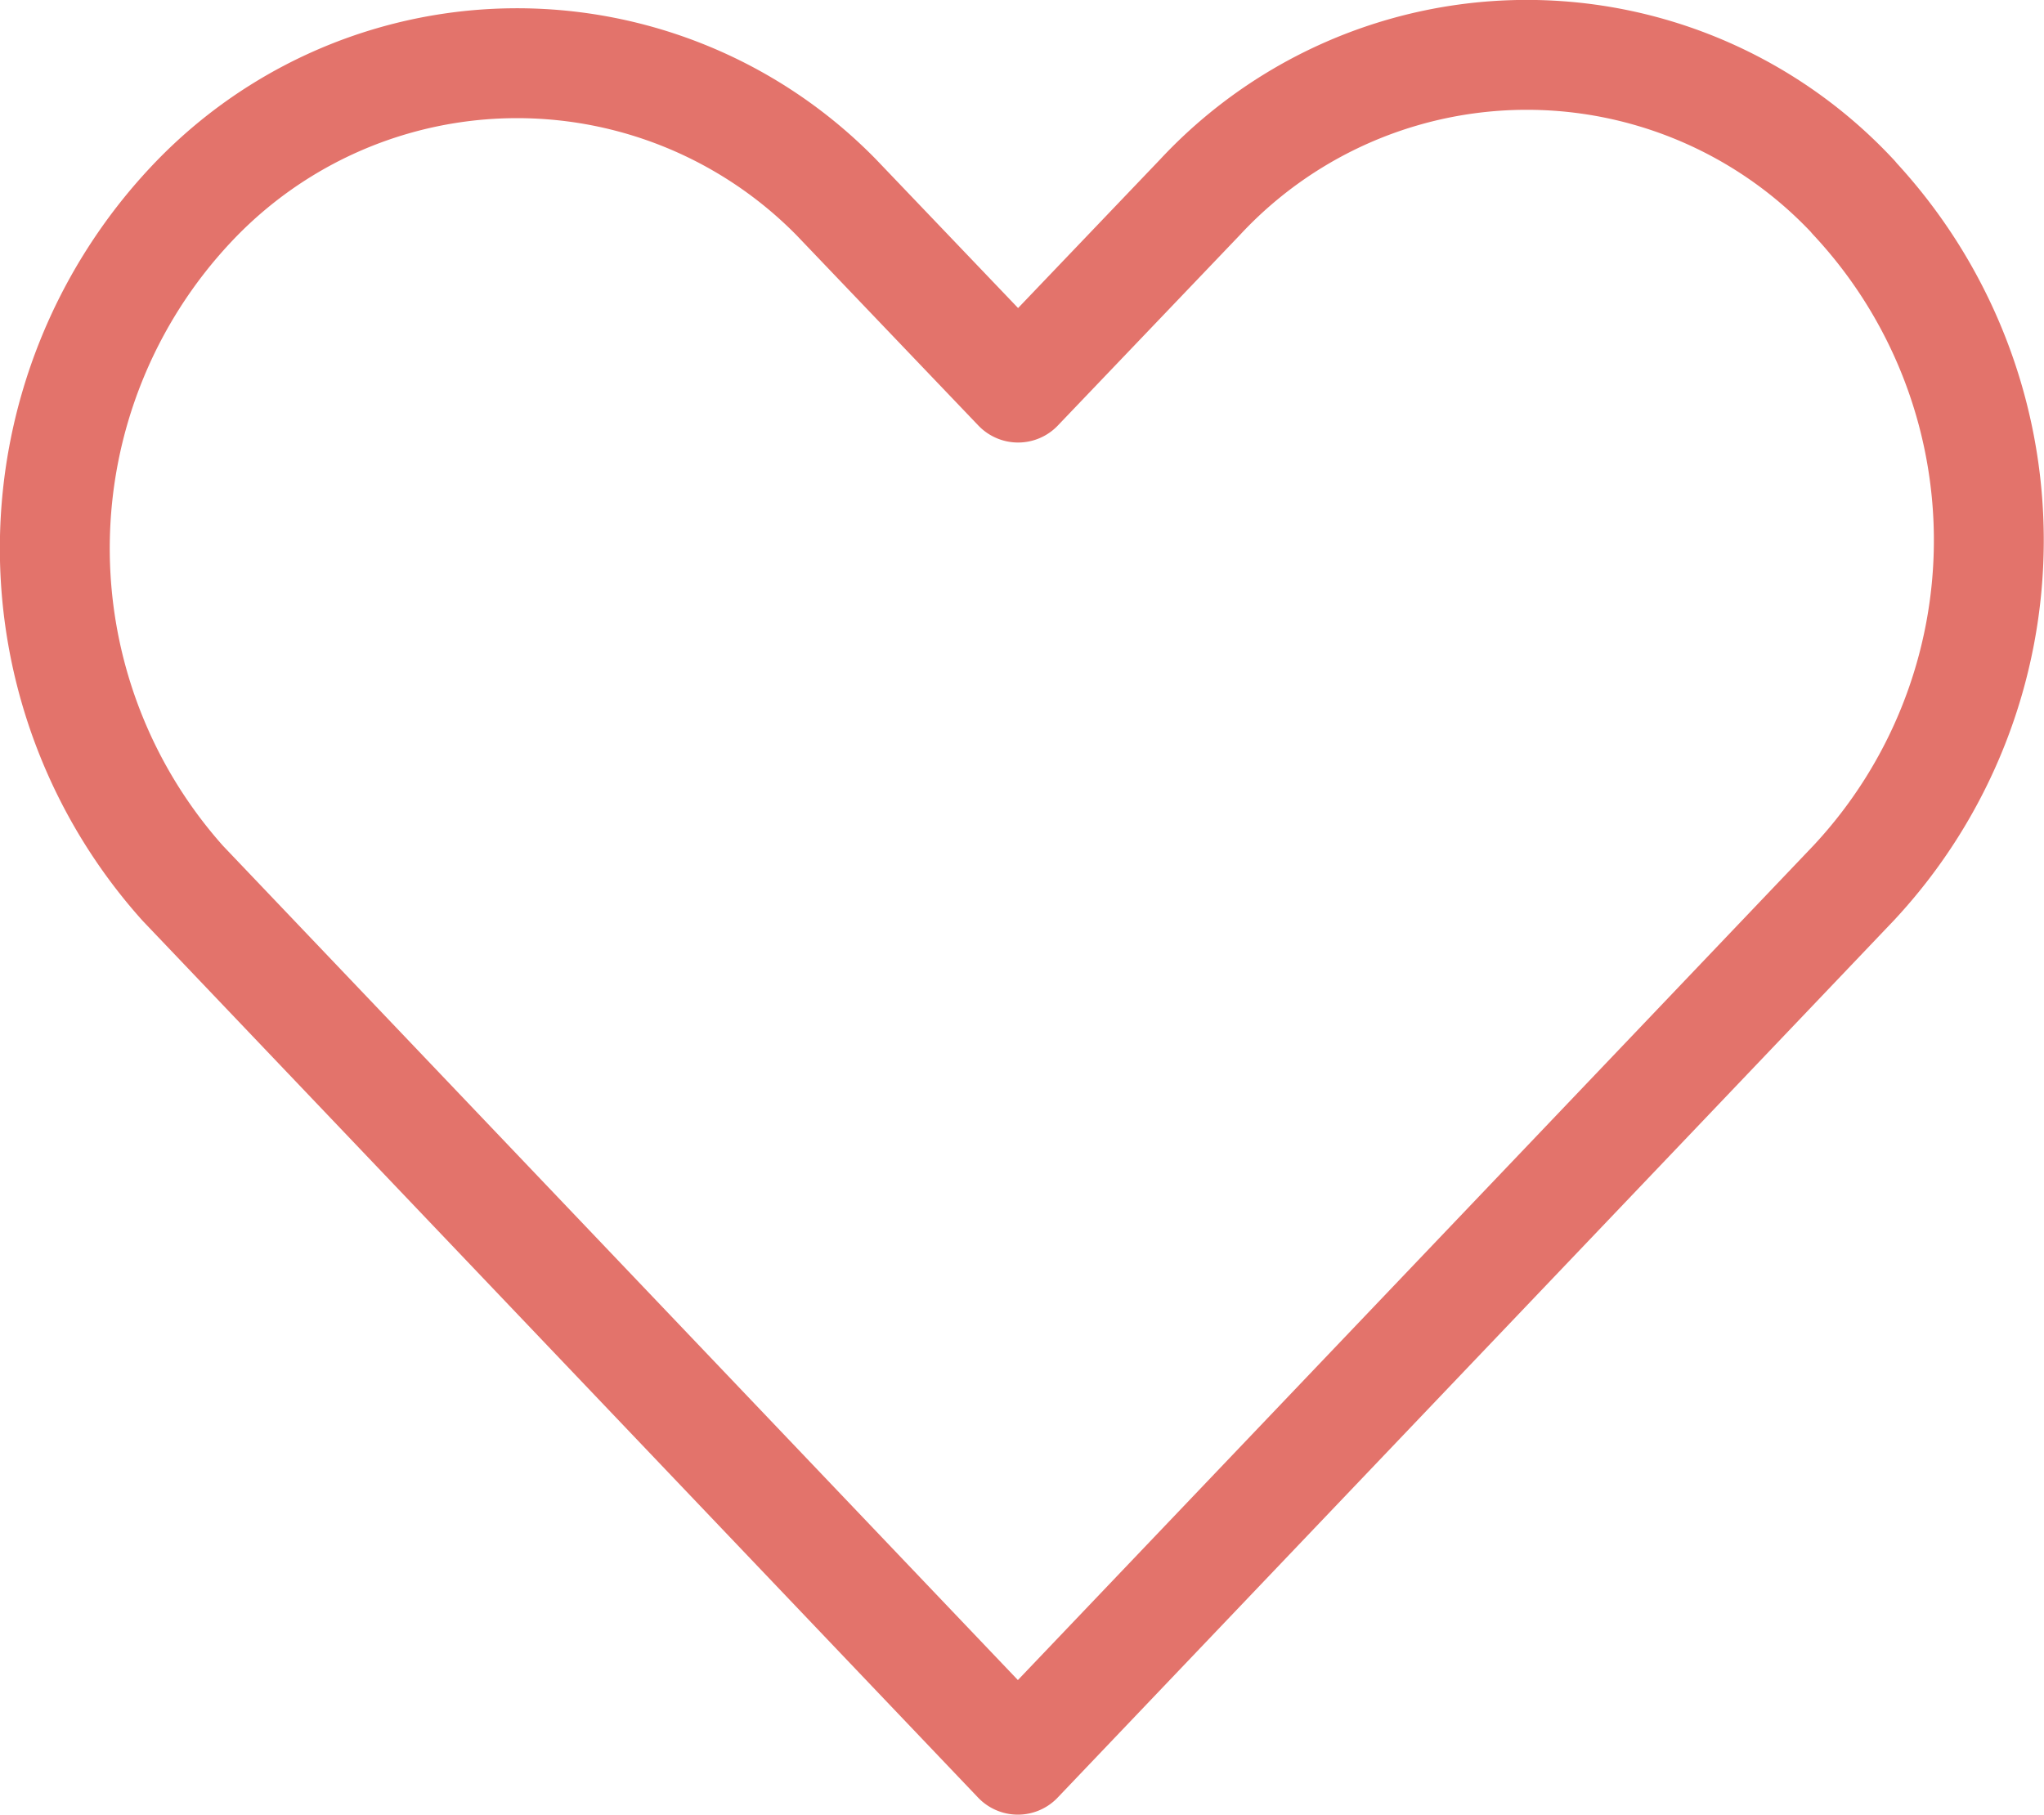
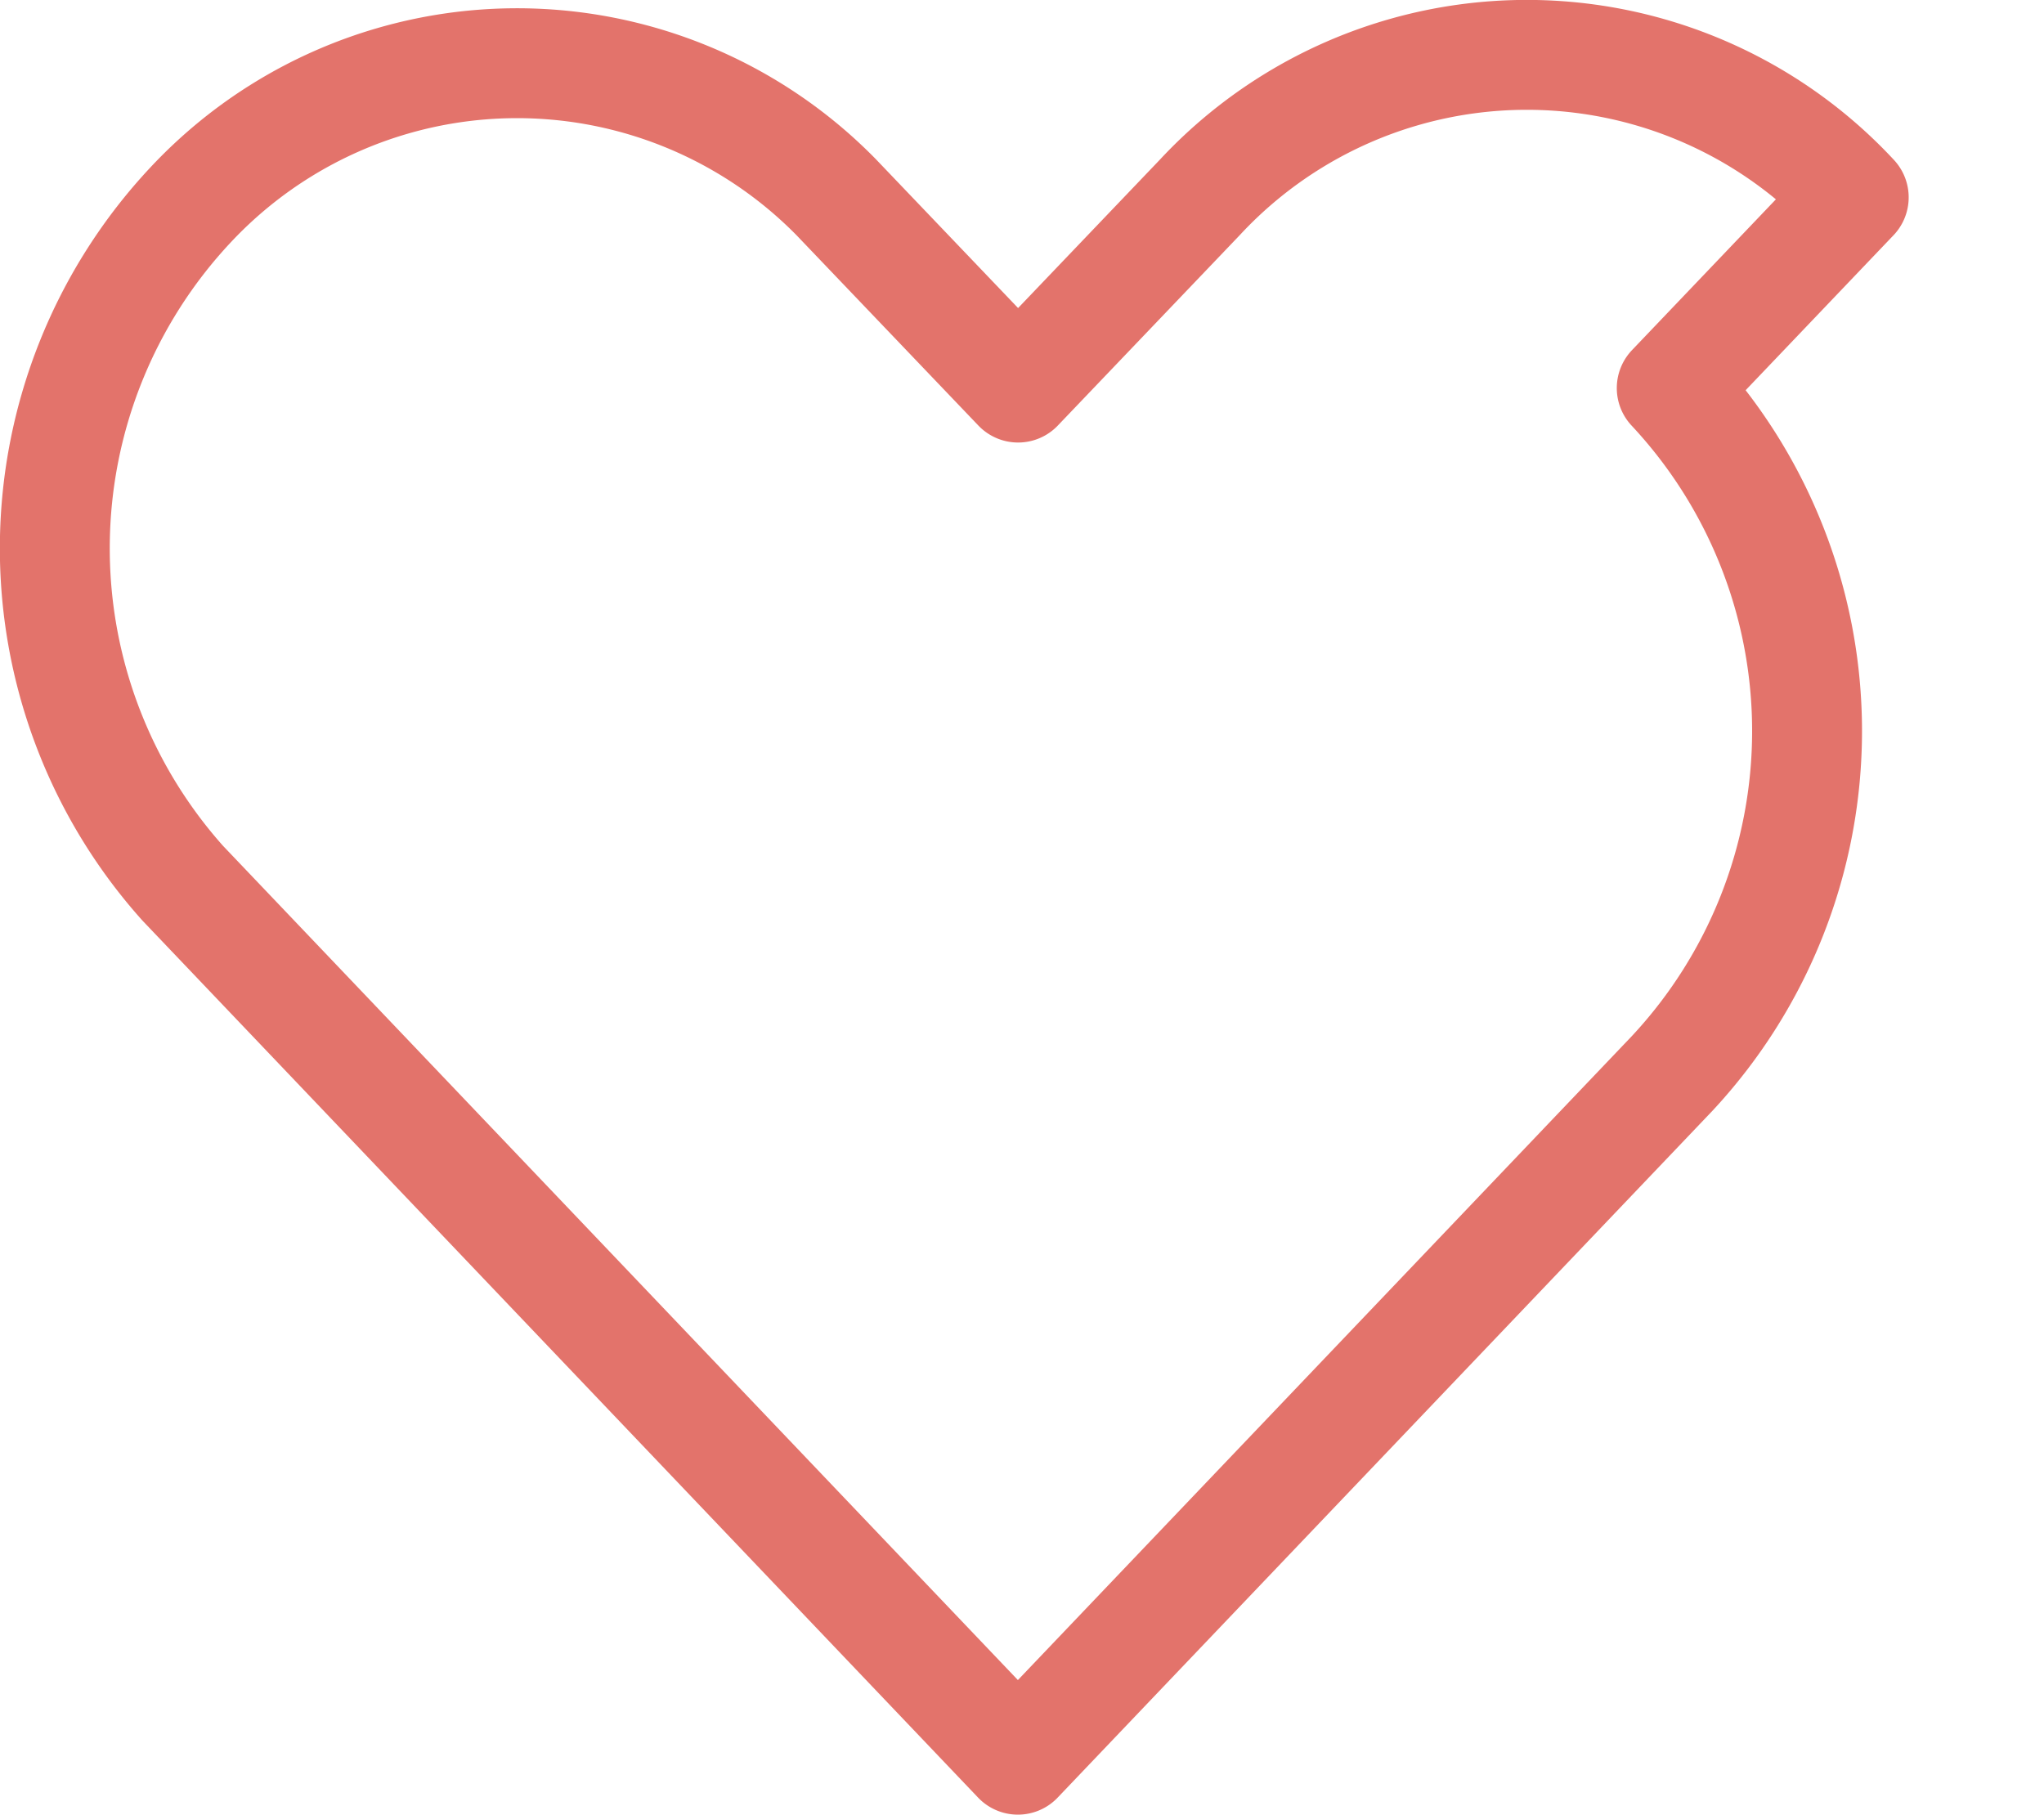
<svg xmlns="http://www.w3.org/2000/svg" width="37.2" height="33.027" viewBox="0 0 37.2 33.027">
  <g id="icon_fav" transform="translate(-2.81 -7.785)">
-     <path id="パス_98" data-name="パス 98" d="M36.547,11.377a8.122,8.122,0,0,0-11.9,0l-3.308,3.462-3.308-3.462a8.135,8.135,0,0,0-11.759.144,9.142,9.142,0,0,0-.137,12.338l15.2,15.953,11.9-12.482h0l3.308-3.471a9.139,9.139,0,0,0,0-12.482Z" transform="translate(0)" fill="none" stroke="#e3736b" stroke-linecap="round" stroke-linejoin="round" stroke-width="2" />
+     <path id="パス_98" data-name="パス 98" d="M36.547,11.377a8.122,8.122,0,0,0-11.9,0l-3.308,3.462-3.308-3.462a8.135,8.135,0,0,0-11.759.144,9.142,9.142,0,0,0-.137,12.338l15.2,15.953,11.9-12.482h0a9.139,9.139,0,0,0,0-12.482Z" transform="translate(0)" fill="none" stroke="#e3736b" stroke-linecap="round" stroke-linejoin="round" stroke-width="2" />
  </g>
</svg>